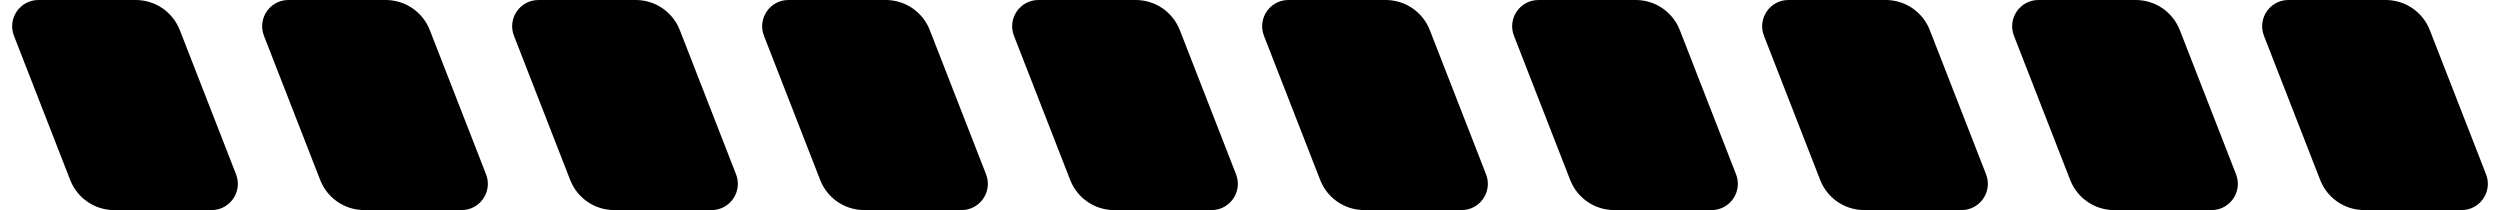
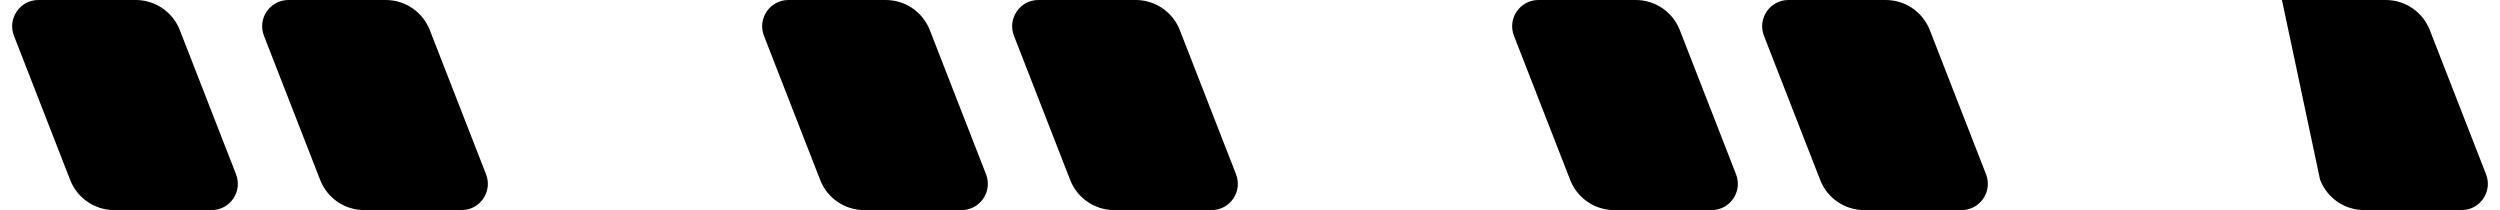
<svg xmlns="http://www.w3.org/2000/svg" width="476" height="40" viewBox="0 0 476 40" fill="none">
-   <path d="M461.703 6.093C460.505 3.022 457.546 1 454.25 1H435.717C432.902 1 430.967 3.831 431.99 6.453L442.697 33.907C443.895 36.978 446.854 39 450.15 39H468.683C471.498 39 473.433 36.169 472.41 33.547L461.703 6.093Z" fill="#13E800" stroke="#ACF5A6" style="fill:#13E800;fill:color(display-p3 0.073 0.91 0);fill-opacity:1;stroke:#ACF5A6;stroke:color(display-p3 0.674 0.961 0.651);stroke-opacity:1;" stroke-width="2" />
-   <path d="M414.103 6.093C412.905 3.022 409.946 1 406.65 1H388.117C385.302 1 383.367 3.831 384.39 6.453L395.097 33.907C396.295 36.978 399.254 39 402.55 39H421.083C423.898 39 425.833 36.169 424.81 33.547L414.103 6.093Z" fill="#13E800" stroke="#ACF5A6" style="fill:#13E800;fill:color(display-p3 0.073 0.91 0);fill-opacity:1;stroke:#ACF5A6;stroke:color(display-p3 0.674 0.961 0.651);stroke-opacity:1;" stroke-width="2" />
+   <path d="M461.703 6.093C460.505 3.022 457.546 1 454.25 1H435.717L442.697 33.907C443.895 36.978 446.854 39 450.15 39H468.683C471.498 39 473.433 36.169 472.41 33.547L461.703 6.093Z" fill="#13E800" stroke="#ACF5A6" style="fill:#13E800;fill:color(display-p3 0.073 0.91 0);fill-opacity:1;stroke:#ACF5A6;stroke:color(display-p3 0.674 0.961 0.651);stroke-opacity:1;" stroke-width="2" />
  <path d="M366.503 6.093C365.305 3.022 362.346 1 359.05 1H340.517C337.702 1 335.767 3.831 336.79 6.453L347.497 33.907C348.695 36.978 351.654 39 354.95 39H373.483C376.298 39 378.233 36.169 377.21 33.547L366.503 6.093Z" fill="#13E800" stroke="#ACF5A6" style="fill:#13E800;fill:color(display-p3 0.073 0.91 0);fill-opacity:1;stroke:#ACF5A6;stroke:color(display-p3 0.674 0.961 0.651);stroke-opacity:1;" stroke-width="2" />
  <path d="M318.903 6.093C317.705 3.022 314.746 1 311.45 1H292.917C290.102 1 288.167 3.831 289.19 6.453L299.897 33.907C301.095 36.978 304.054 39 307.35 39H325.883C328.698 39 330.633 36.169 329.61 33.547L318.903 6.093Z" fill="#13E800" stroke="#ACF5A6" style="fill:#13E800;fill:color(display-p3 0.073 0.91 0);fill-opacity:1;stroke:#ACF5A6;stroke:color(display-p3 0.674 0.961 0.651);stroke-opacity:1;" stroke-width="2" />
-   <path d="M271.303 6.093C270.105 3.022 267.146 1 263.85 1H245.317C242.502 1 240.567 3.831 241.59 6.453L252.297 33.907C253.495 36.978 256.454 39 259.75 39H278.283C281.098 39 283.033 36.169 282.01 33.547L271.303 6.093Z" fill="#13E800" stroke="#ACF5A6" style="fill:#13E800;fill:color(display-p3 0.073 0.91 0);fill-opacity:1;stroke:#ACF5A6;stroke:color(display-p3 0.674 0.961 0.651);stroke-opacity:1;" stroke-width="2" />
  <path d="M223.703 6.093C222.505 3.022 219.546 1 216.25 1H197.717C194.902 1 192.967 3.831 193.99 6.453L204.697 33.907C205.895 36.978 208.854 39 212.15 39H230.683C233.498 39 235.433 36.169 234.41 33.547L223.703 6.093Z" fill="#13E800" stroke="#ACF5A6" style="fill:#13E800;fill:color(display-p3 0.073 0.91 0);fill-opacity:1;stroke:#ACF5A6;stroke:color(display-p3 0.674 0.961 0.651);stroke-opacity:1;" stroke-width="2" />
  <path d="M176.103 6.093C174.905 3.022 171.946 1 168.65 1H150.117C147.302 1 145.367 3.831 146.39 6.453L157.097 33.907C158.295 36.978 161.254 39 164.55 39H183.083C185.898 39 187.833 36.169 186.81 33.547L176.103 6.093Z" fill="#13E800" stroke="#ACF5A6" style="fill:#13E800;fill:color(display-p3 0.073 0.91 0);fill-opacity:1;stroke:#ACF5A6;stroke:color(display-p3 0.674 0.961 0.651);stroke-opacity:1;" stroke-width="2" />
-   <path d="M121.05 1H102.517C99.702 1 97.767 3.831 98.79 6.453L109.497 33.907C110.695 36.978 113.654 39 116.95 39H135.483C138.298 39 140.233 36.169 139.21 33.547L128.503 6.093C127.305 3.022 124.346 1 121.05 1Z" fill="#13E800" stroke="#ACF5A6" style="fill:#13E800;fill:color(display-p3 0.073 0.91 0);fill-opacity:1;stroke:#ACF5A6;stroke:color(display-p3 0.674 0.961 0.651);stroke-opacity:1;" stroke-width="2" />
  <path d="M73.45 1H54.917C52.102 1 50.167 3.831 51.19 6.453L61.897 33.907C63.095 36.978 66.054 39 69.35 39H87.883C90.698 39 92.633 36.169 91.61 33.547L80.903 6.093C79.705 3.022 76.746 1 73.45 1Z" fill="#13E800" stroke="#ACF5A6" style="fill:#13E800;fill:color(display-p3 0.073 0.91 0);fill-opacity:1;stroke:#ACF5A6;stroke:color(display-p3 0.674 0.961 0.651);stroke-opacity:1;" stroke-width="2" />
  <path d="M25.85 1H7.317C4.502 1 2.567 3.831 3.59 6.453L14.297 33.907C15.495 36.978 18.454 39 21.75 39H40.283C43.098 39 45.033 36.169 44.01 33.547L33.303 6.093C32.105 3.022 29.146 1 25.85 1Z" fill="#13E800" stroke="#ACF5A6" style="fill:#13E800;fill:color(display-p3 0.073 0.91 0);fill-opacity:1;stroke:#ACF5A6;stroke:color(display-p3 0.674 0.961 0.651);stroke-opacity:1;" stroke-width="2" />
</svg>